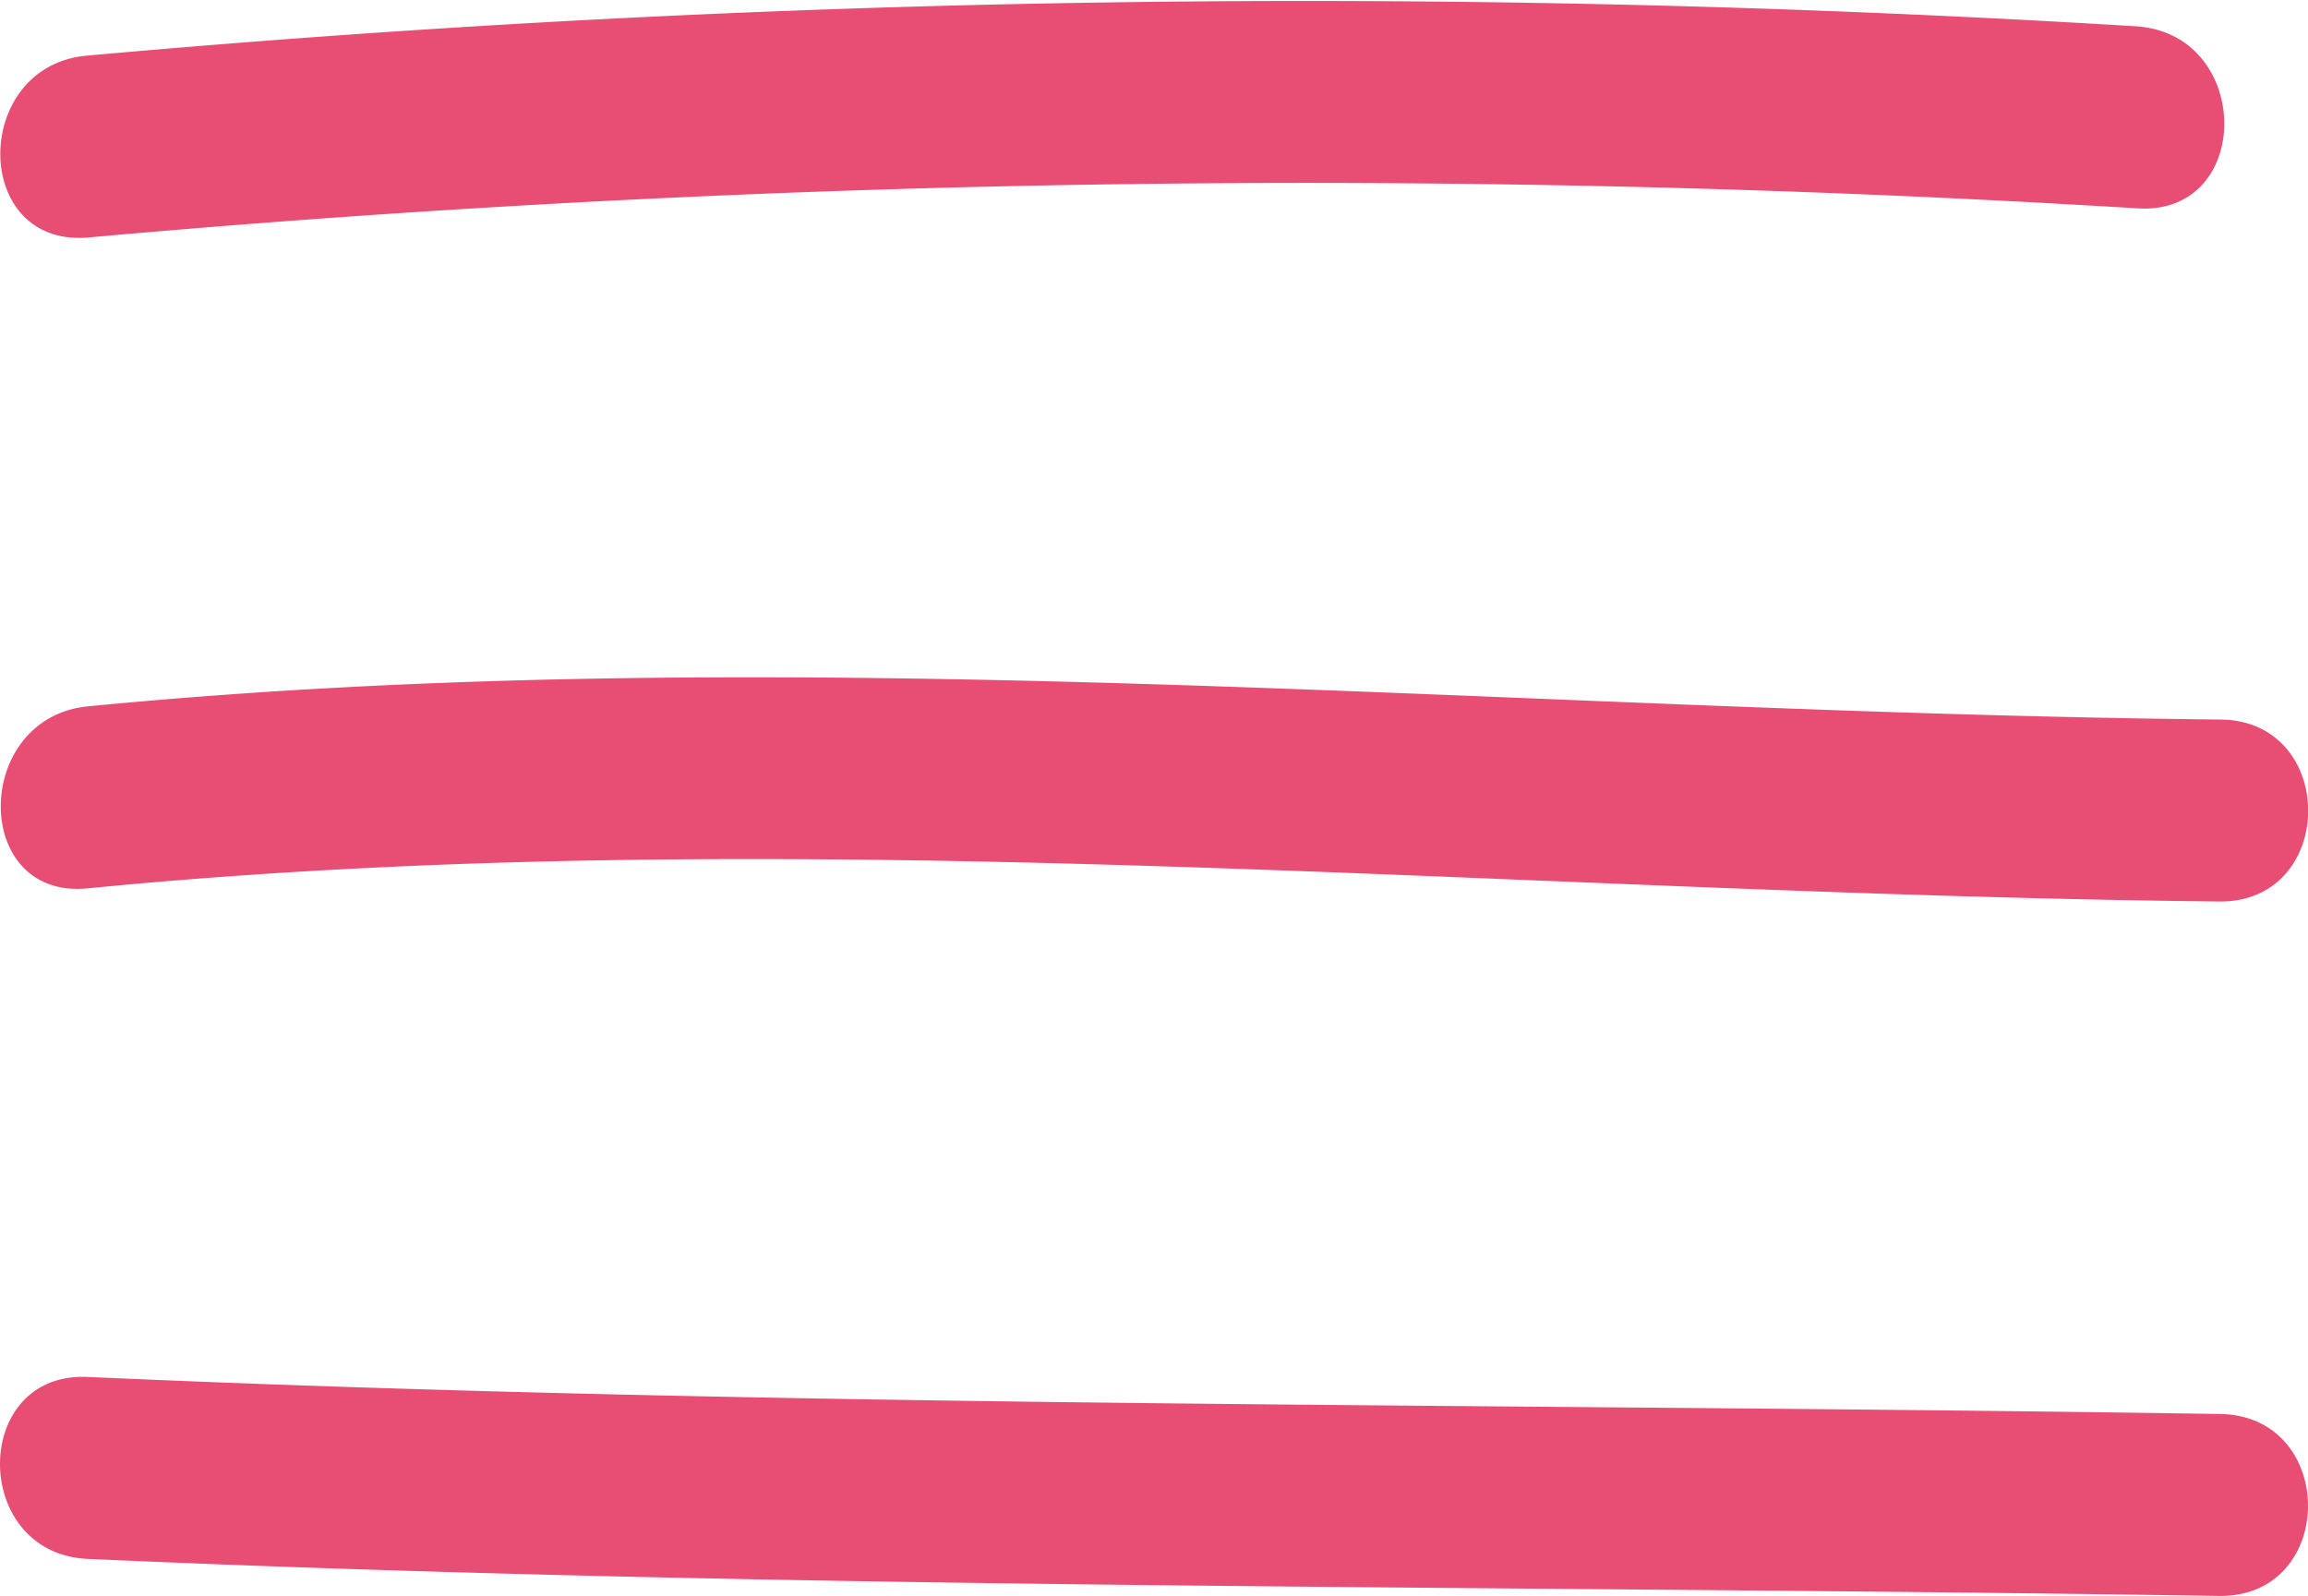
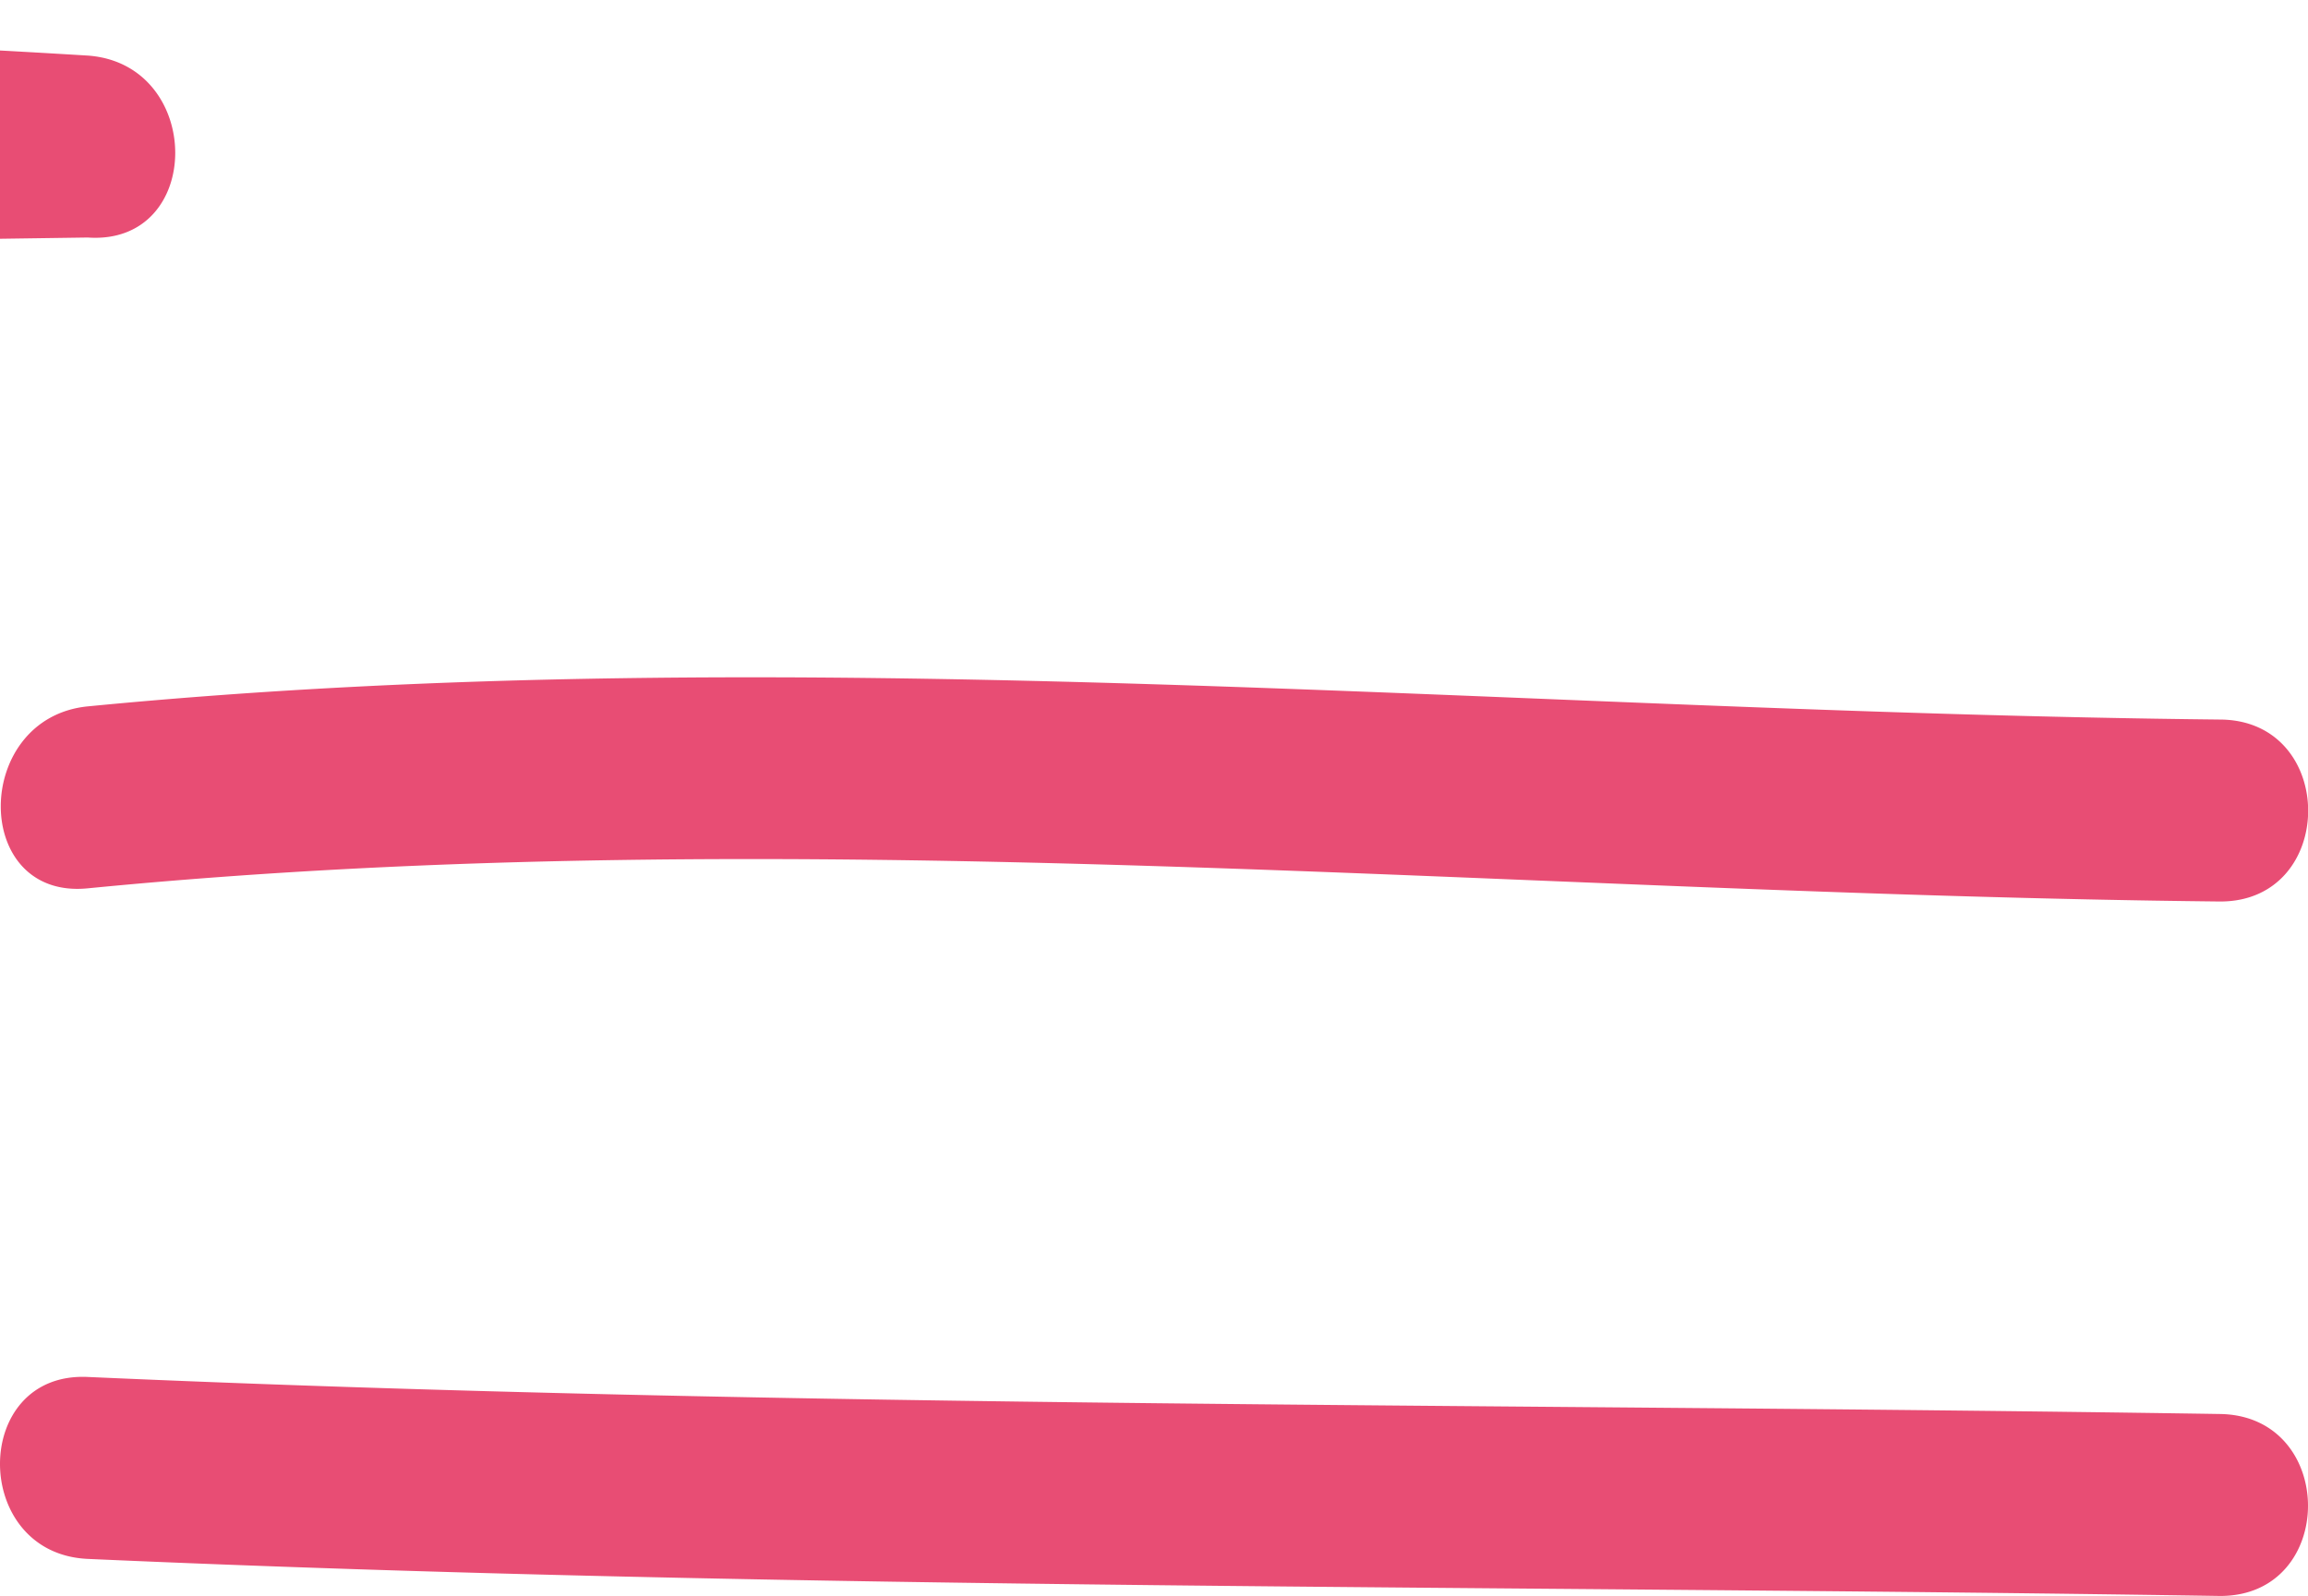
<svg xmlns="http://www.w3.org/2000/svg" viewBox="0 0 56.06 38.77">
  <g id="Layer_2" data-name="Layer 2">
-     <path d="M2.13 5.77a330.79 330.79 0 0149.77-.71c2.84.2 2.83-4.22 0-4.42a330.79 330.79 0 00-49.77.71c-2.82.23-2.84 4.65 0 4.42zm0 15.81c17.27-1.69 34.51.14 51.8.32 2.84 0 2.85-4.4 0-4.42-17.29-.18-34.53-2-51.8-.32-2.8.28-2.83 4.7 0 4.42zm0 16.29c17.26.77 34.53.63 51.8.9 2.84 0 2.84-4.37 0-4.42-17.27-.27-34.54-.13-51.8-.9-2.84-.13-2.84 4.29 0 4.42z" fill="#e84d74" id="Layer_1-2" data-name="Layer 1" />
+     <path d="M2.13 5.77c2.84.2 2.83-4.22 0-4.42a330.79 330.79 0 00-49.77.71c-2.82.23-2.84 4.65 0 4.42zm0 15.81c17.27-1.69 34.51.14 51.8.32 2.84 0 2.85-4.4 0-4.42-17.29-.18-34.53-2-51.8-.32-2.8.28-2.83 4.7 0 4.42zm0 16.29c17.26.77 34.53.63 51.8.9 2.84 0 2.84-4.37 0-4.42-17.27-.27-34.54-.13-51.8-.9-2.84-.13-2.84 4.29 0 4.42z" fill="#e84d74" id="Layer_1-2" data-name="Layer 1" />
  </g>
</svg>